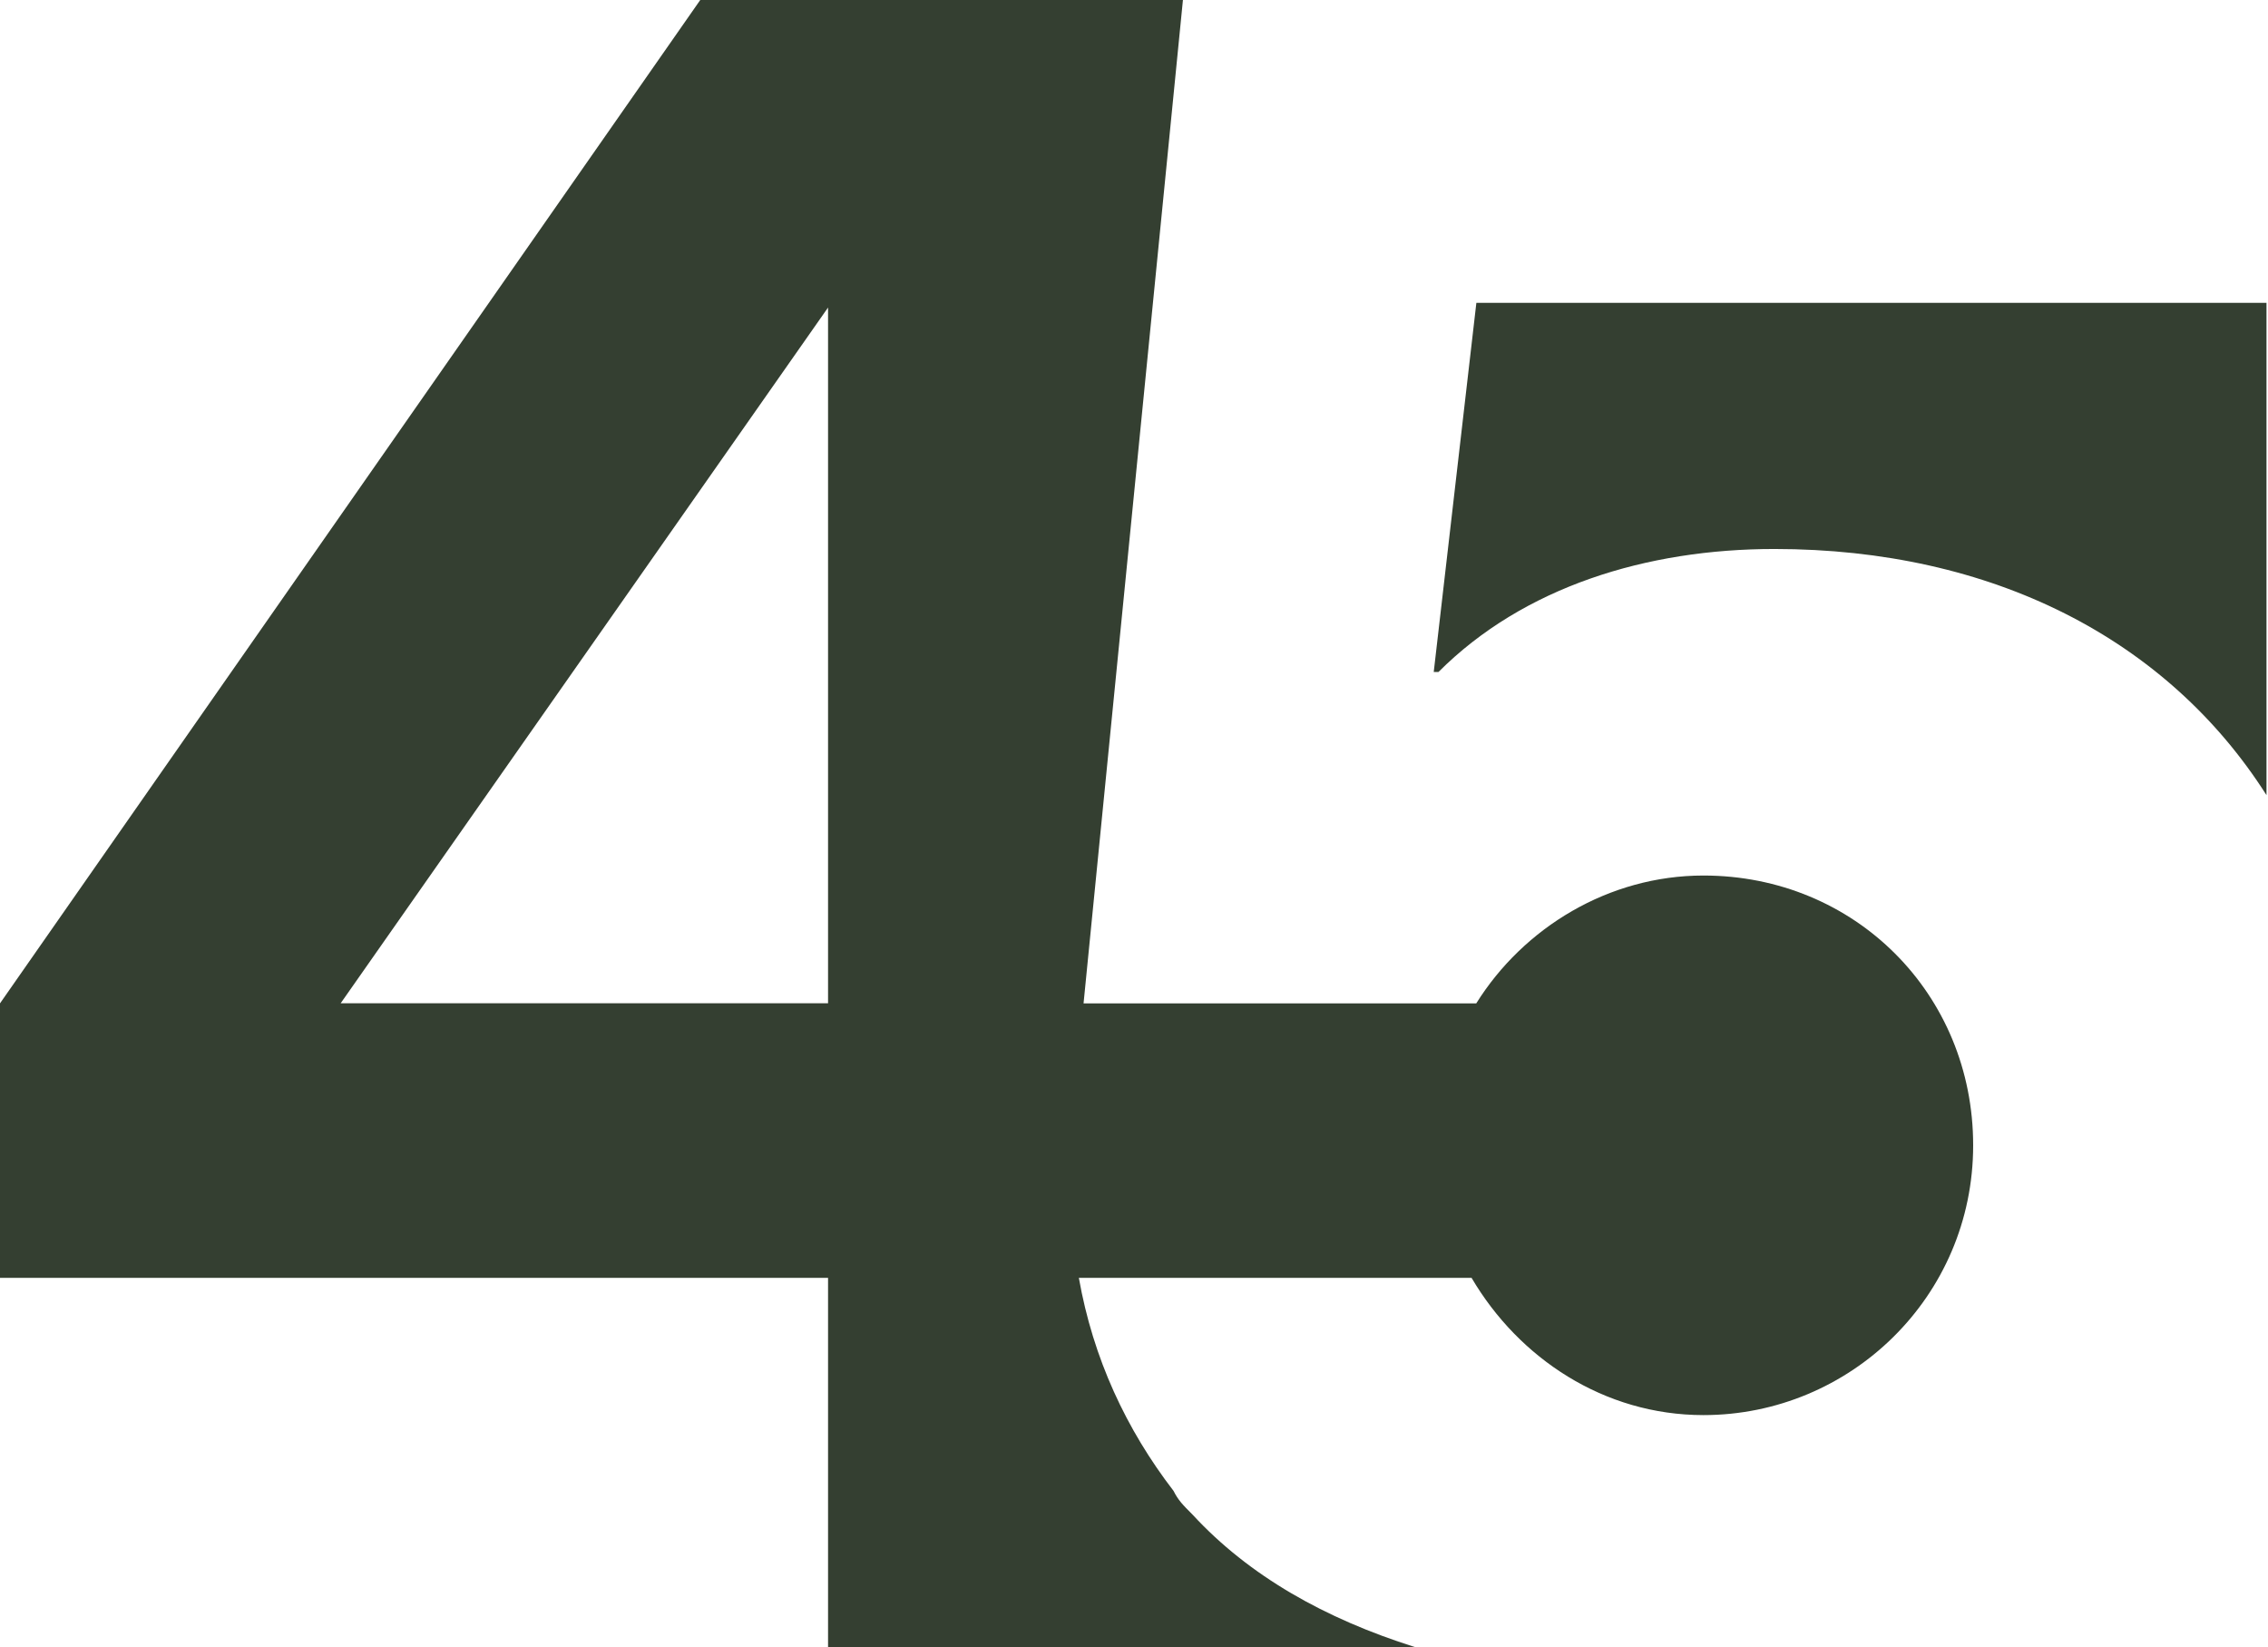
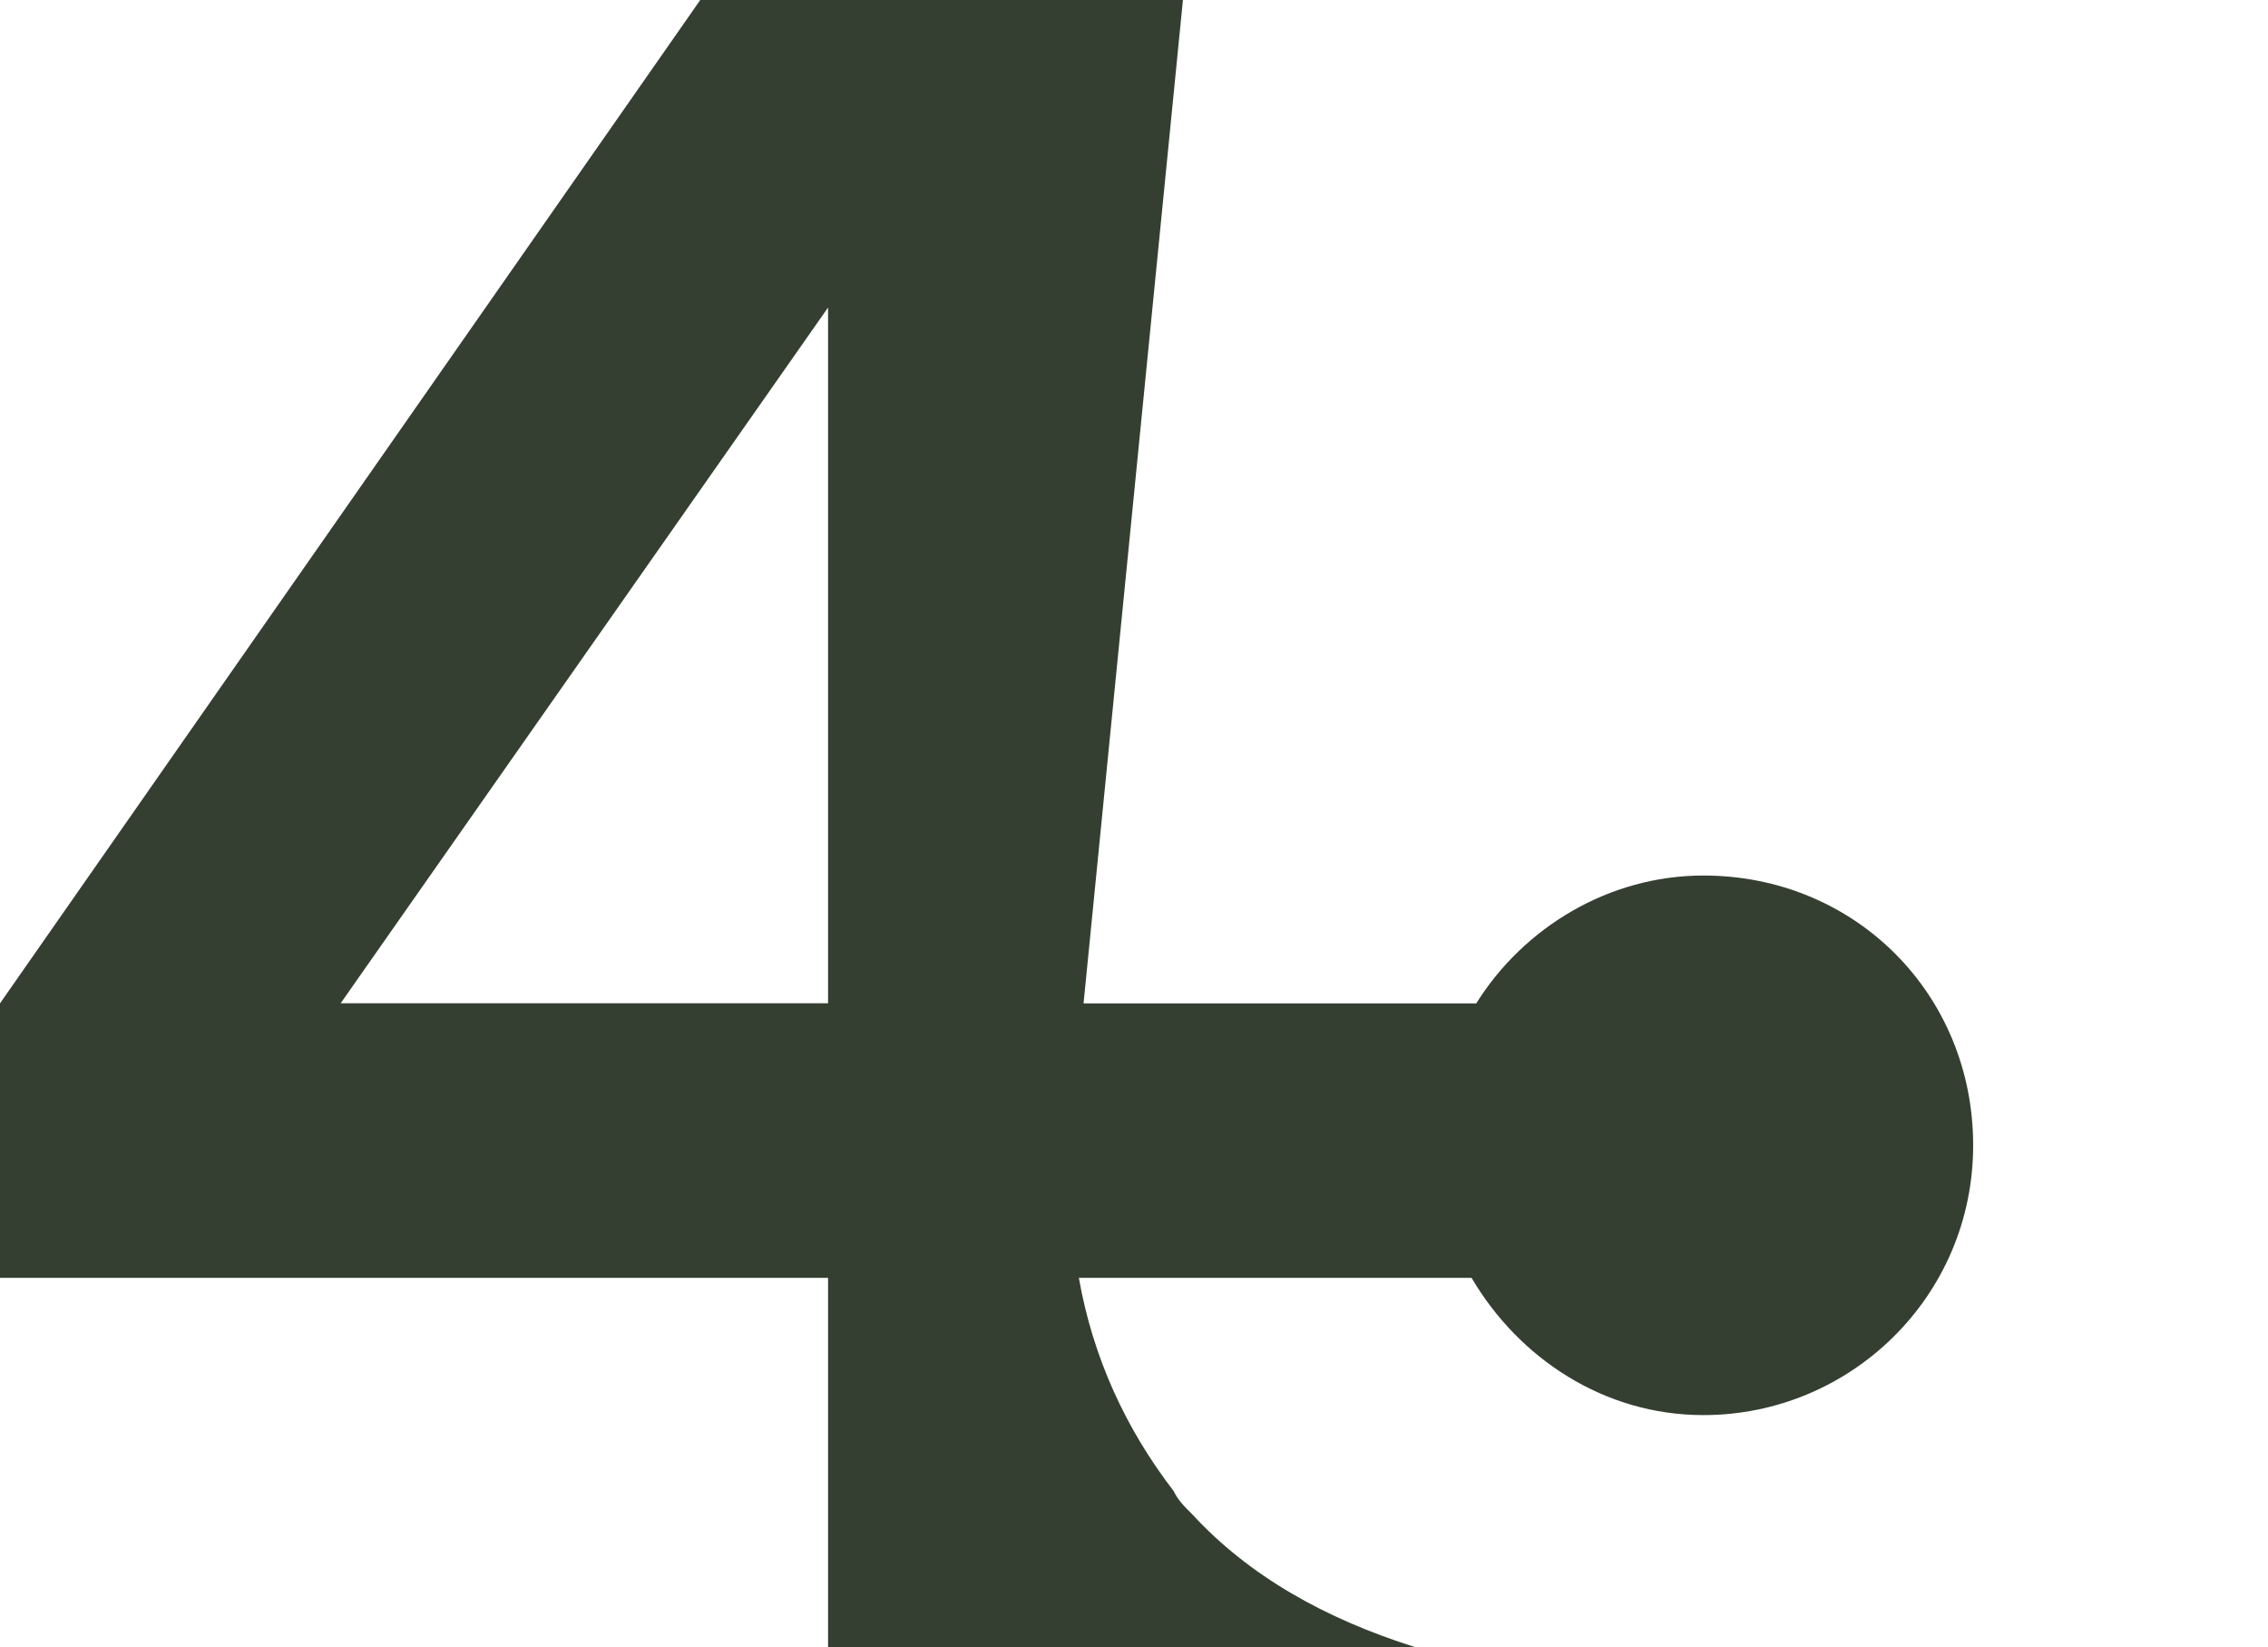
<svg xmlns="http://www.w3.org/2000/svg" width="241" height="175" viewBox="0 0 241 175" fill="none">
-   <path d="M240.85 32.17H156.88L152.35 71.39H152.85C161.9 62.34 174.97 58.32 188.55 58.32C211.68 58.32 230.28 67.87 240.84 84.47V32.18L240.85 32.17Z" fill="#343F31" />
  <path d="M87.99 106.58H36.2L87.99 32.67V106.58ZM181.01 93.01C170.95 93.01 161.9 98.54 156.87 106.59H115.14L125.7 0H74.41L0 106.59V135.75H87.99V174.97H150.34C140.79 171.95 132.74 167.43 126.71 160.89C125.7 159.88 125.2 159.38 124.7 158.38C119.67 151.84 116.15 144.3 114.64 135.75H156.37C161.4 144.3 170.45 150.33 181.01 150.33C196.6 150.33 209.67 137.76 209.67 121.67C209.67 105.58 197.1 93.01 181.01 93.01Z" fill="#343F31" />
</svg>